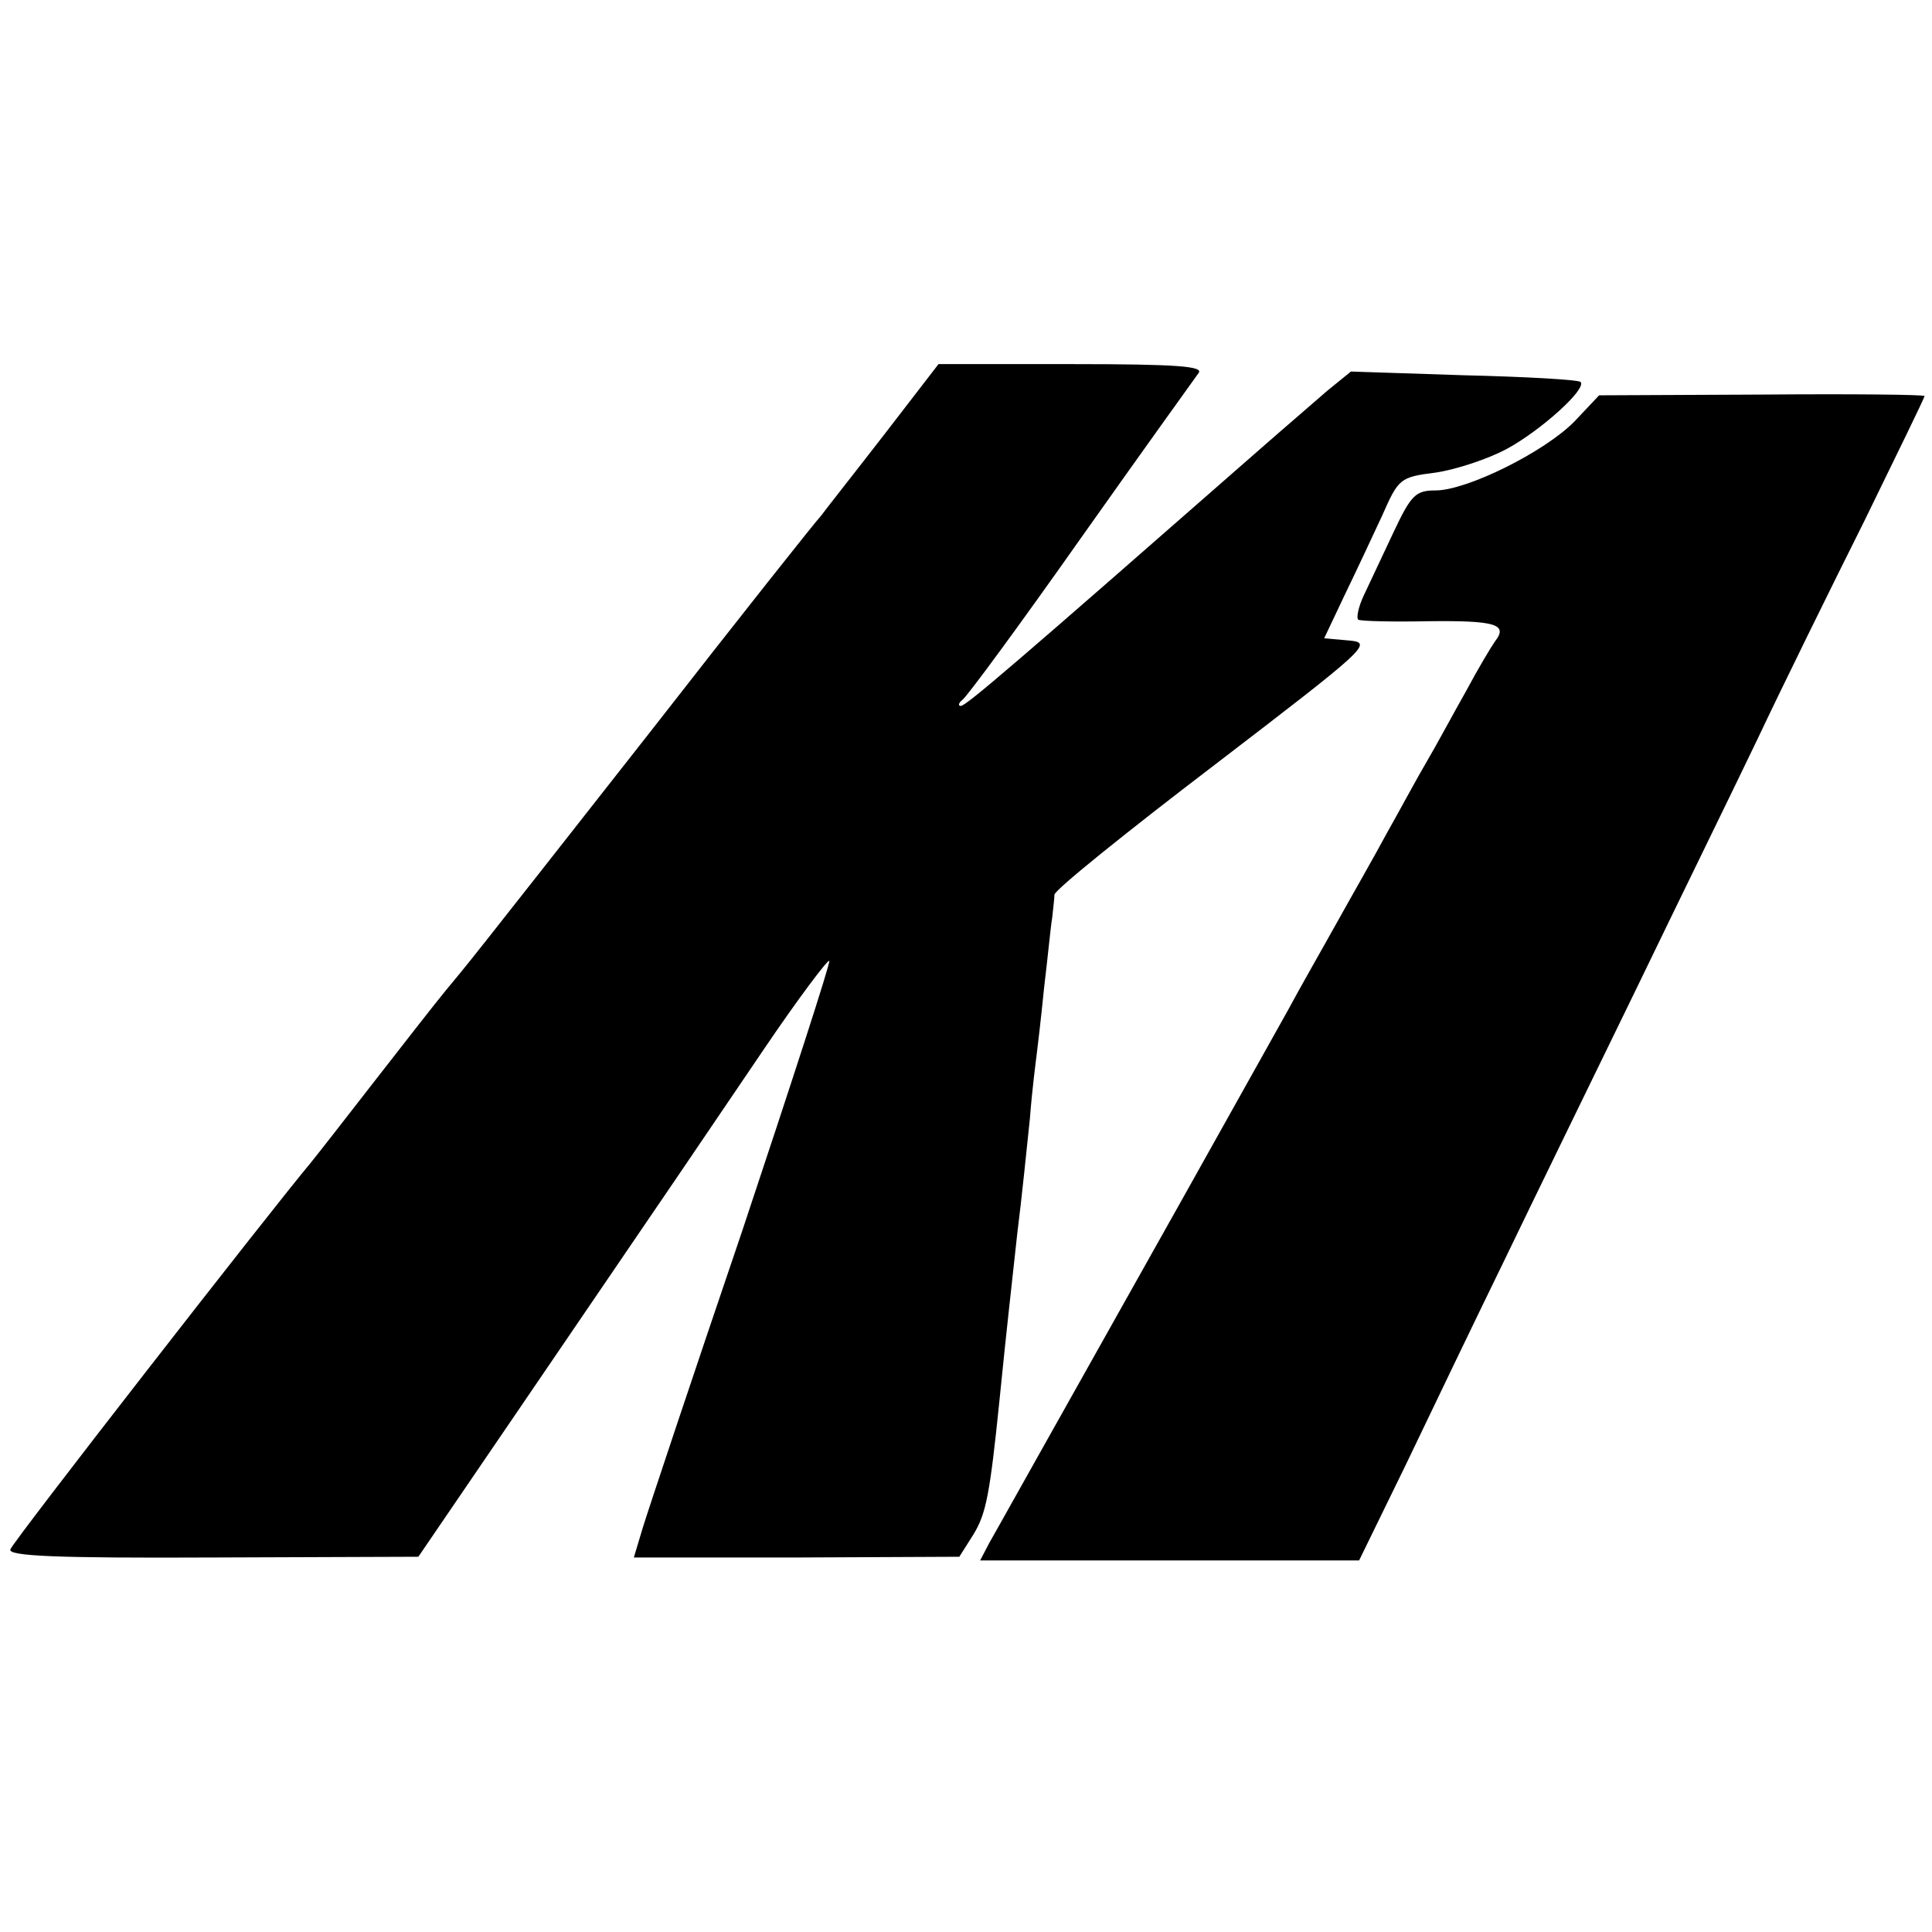
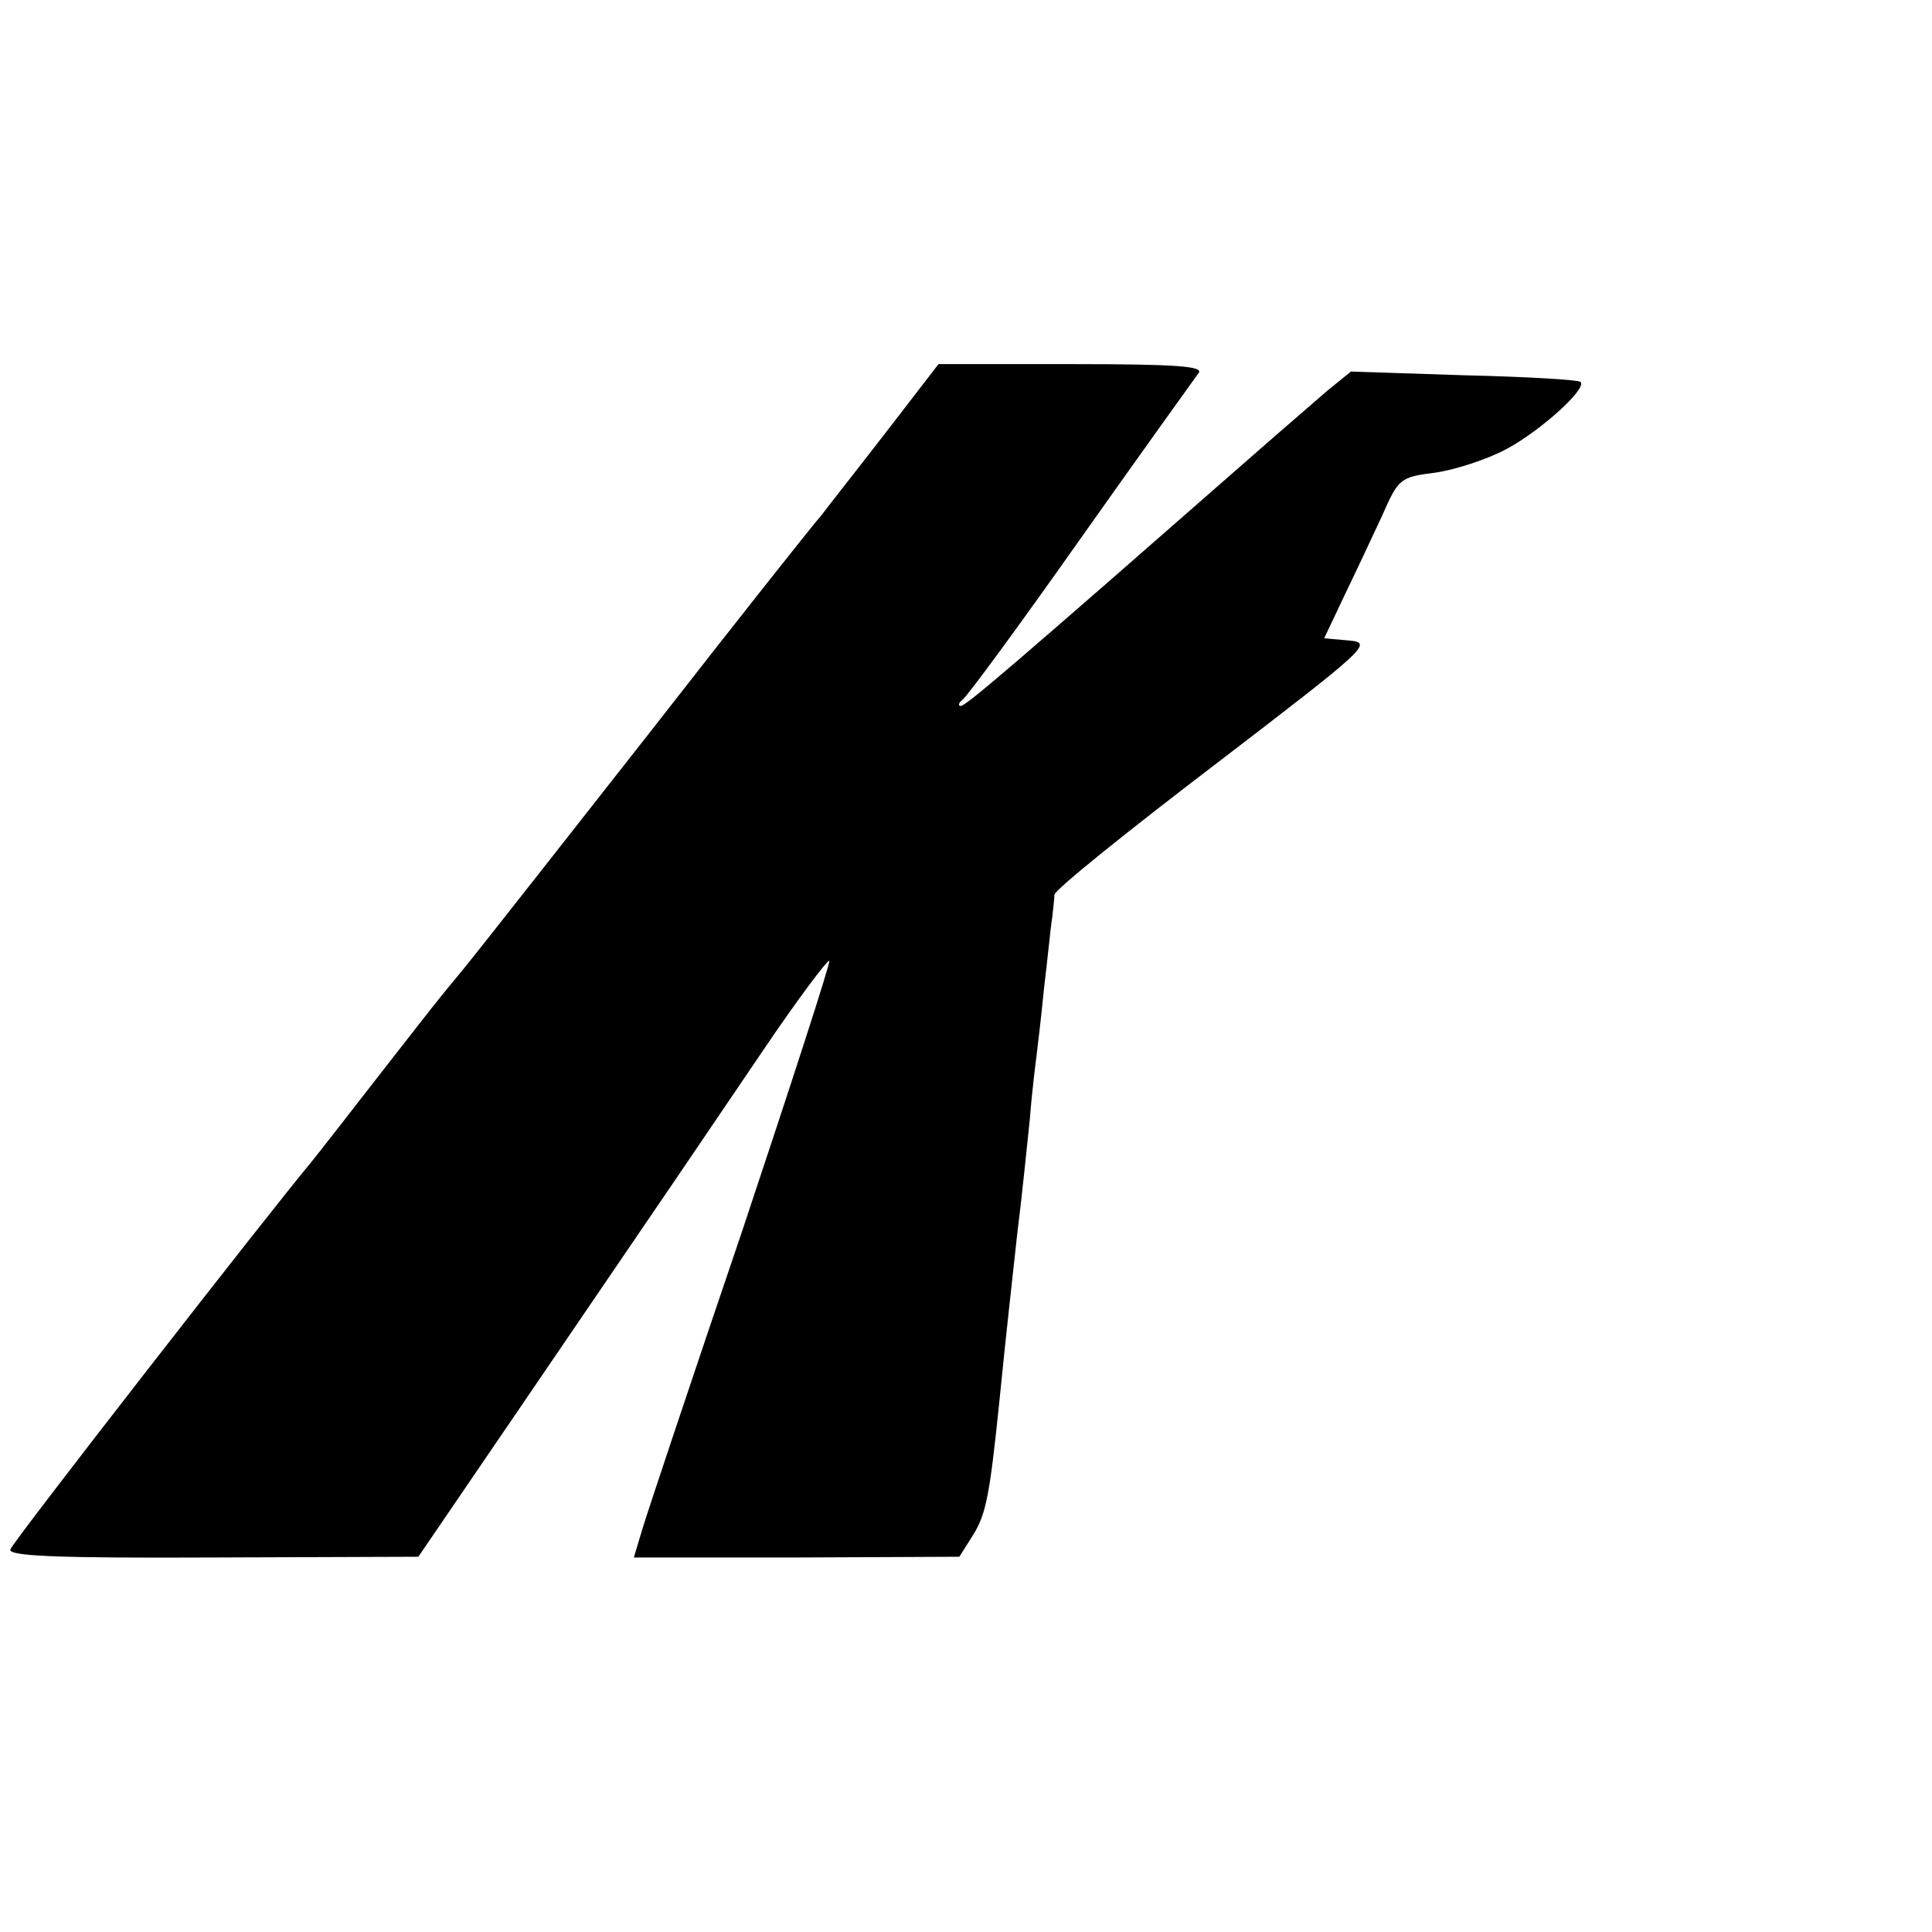
<svg xmlns="http://www.w3.org/2000/svg" version="1.0" width="260pt" height="260pt" viewBox="0 0 260 260" preserveAspectRatio="xMidYMid meet">
  <g transform="translate(0,260) scale(0.1,-0.1)" fill="#000000" stroke="none">
    <path d="M1189 2014 c-41 -53 -79 -101 -84 -108 -6 -6 -110 -137 -230 -291 -252 -321 -242 -308 -276 -349 -14 -17 -56 -71 -95 -121 -38 -49 -77 -99 -86 -110 -56 -67 -401 -510 -404 -520 -4 -9 59 -12 272 -11 l277 1 133 195 c225 330 246 361 332 488 46 68 86 121 88 119 2 -2 -51 -165 -117 -363 -67 -197 -127 -377 -134 -400 l-12 -40 219 0 219 1 19 30 c17 28 22 53 35 180 10 100 15 142 24 225 6 47 13 117 17 155 3 39 8 77 9 85 1 8 6 49 10 90 5 41 9 84 11 95 1 11 3 25 3 31 1 7 98 85 216 175 205 157 213 164 181 167 l-34 3 27 57 c15 31 38 80 51 108 22 50 24 52 72 58 27 4 70 18 96 32 46 25 108 81 99 90 -3 3 -73 7 -157 9 l-152 5 -32 -26 c-17 -15 -58 -50 -91 -79 -332 -291 -395 -345 -402 -345 -4 0 -3 4 2 8 6 4 78 102 159 217 82 116 154 216 159 223 7 9 -28 12 -170 12 l-180 0 -74 -96z" />
-     <path d="M2119 2033 c-40 -41 -145 -93 -187 -93 -27 0 -33 -6 -57 -57 -15 -32 -33 -70 -40 -85 -7 -15 -10 -30 -7 -32 4 -2 47 -3 95 -2 89 1 107 -4 89 -27 -5 -7 -23 -37 -39 -67 -17 -30 -40 -73 -53 -95 -13 -22 -36 -65 -53 -95 -16 -30 -47 -84 -67 -120 -20 -36 -51 -90 -67 -120 -17 -30 -111 -199 -210 -375 -99 -176 -185 -330 -192 -342 l-12 -23 255 0 255 0 62 127 c34 71 94 196 134 278 40 83 119 245 175 360 56 116 131 269 165 340 34 72 99 204 144 294 44 90 81 166 81 168 0 2 -99 3 -219 2 l-219 -1 -33 -35z" />
  </g>
</svg>